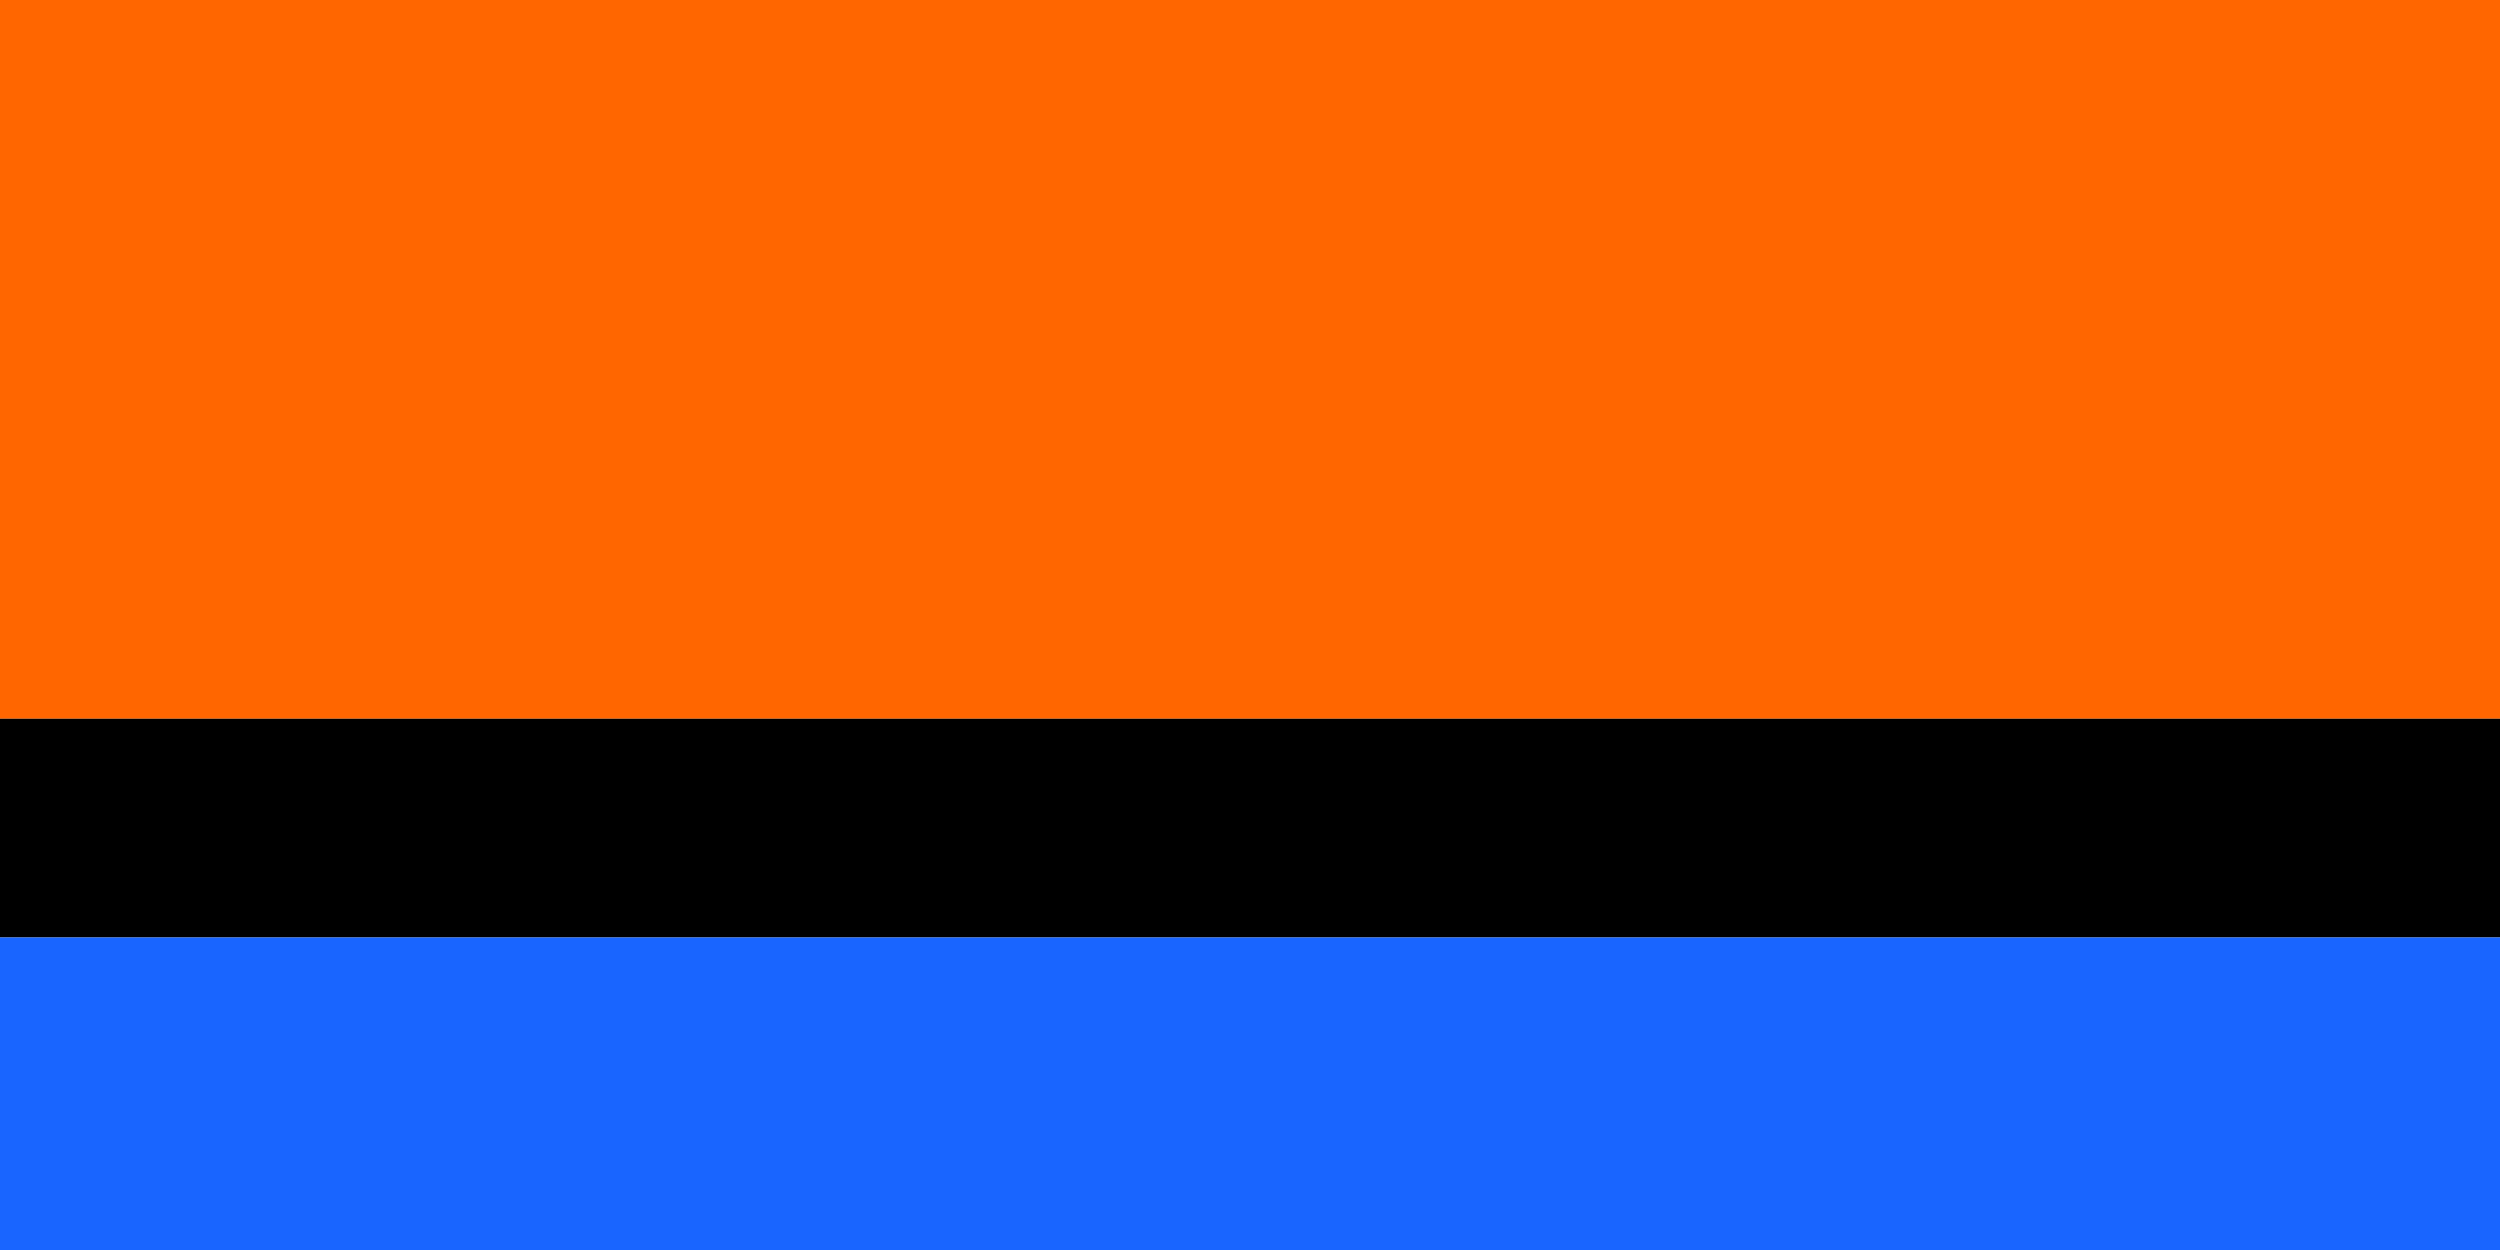
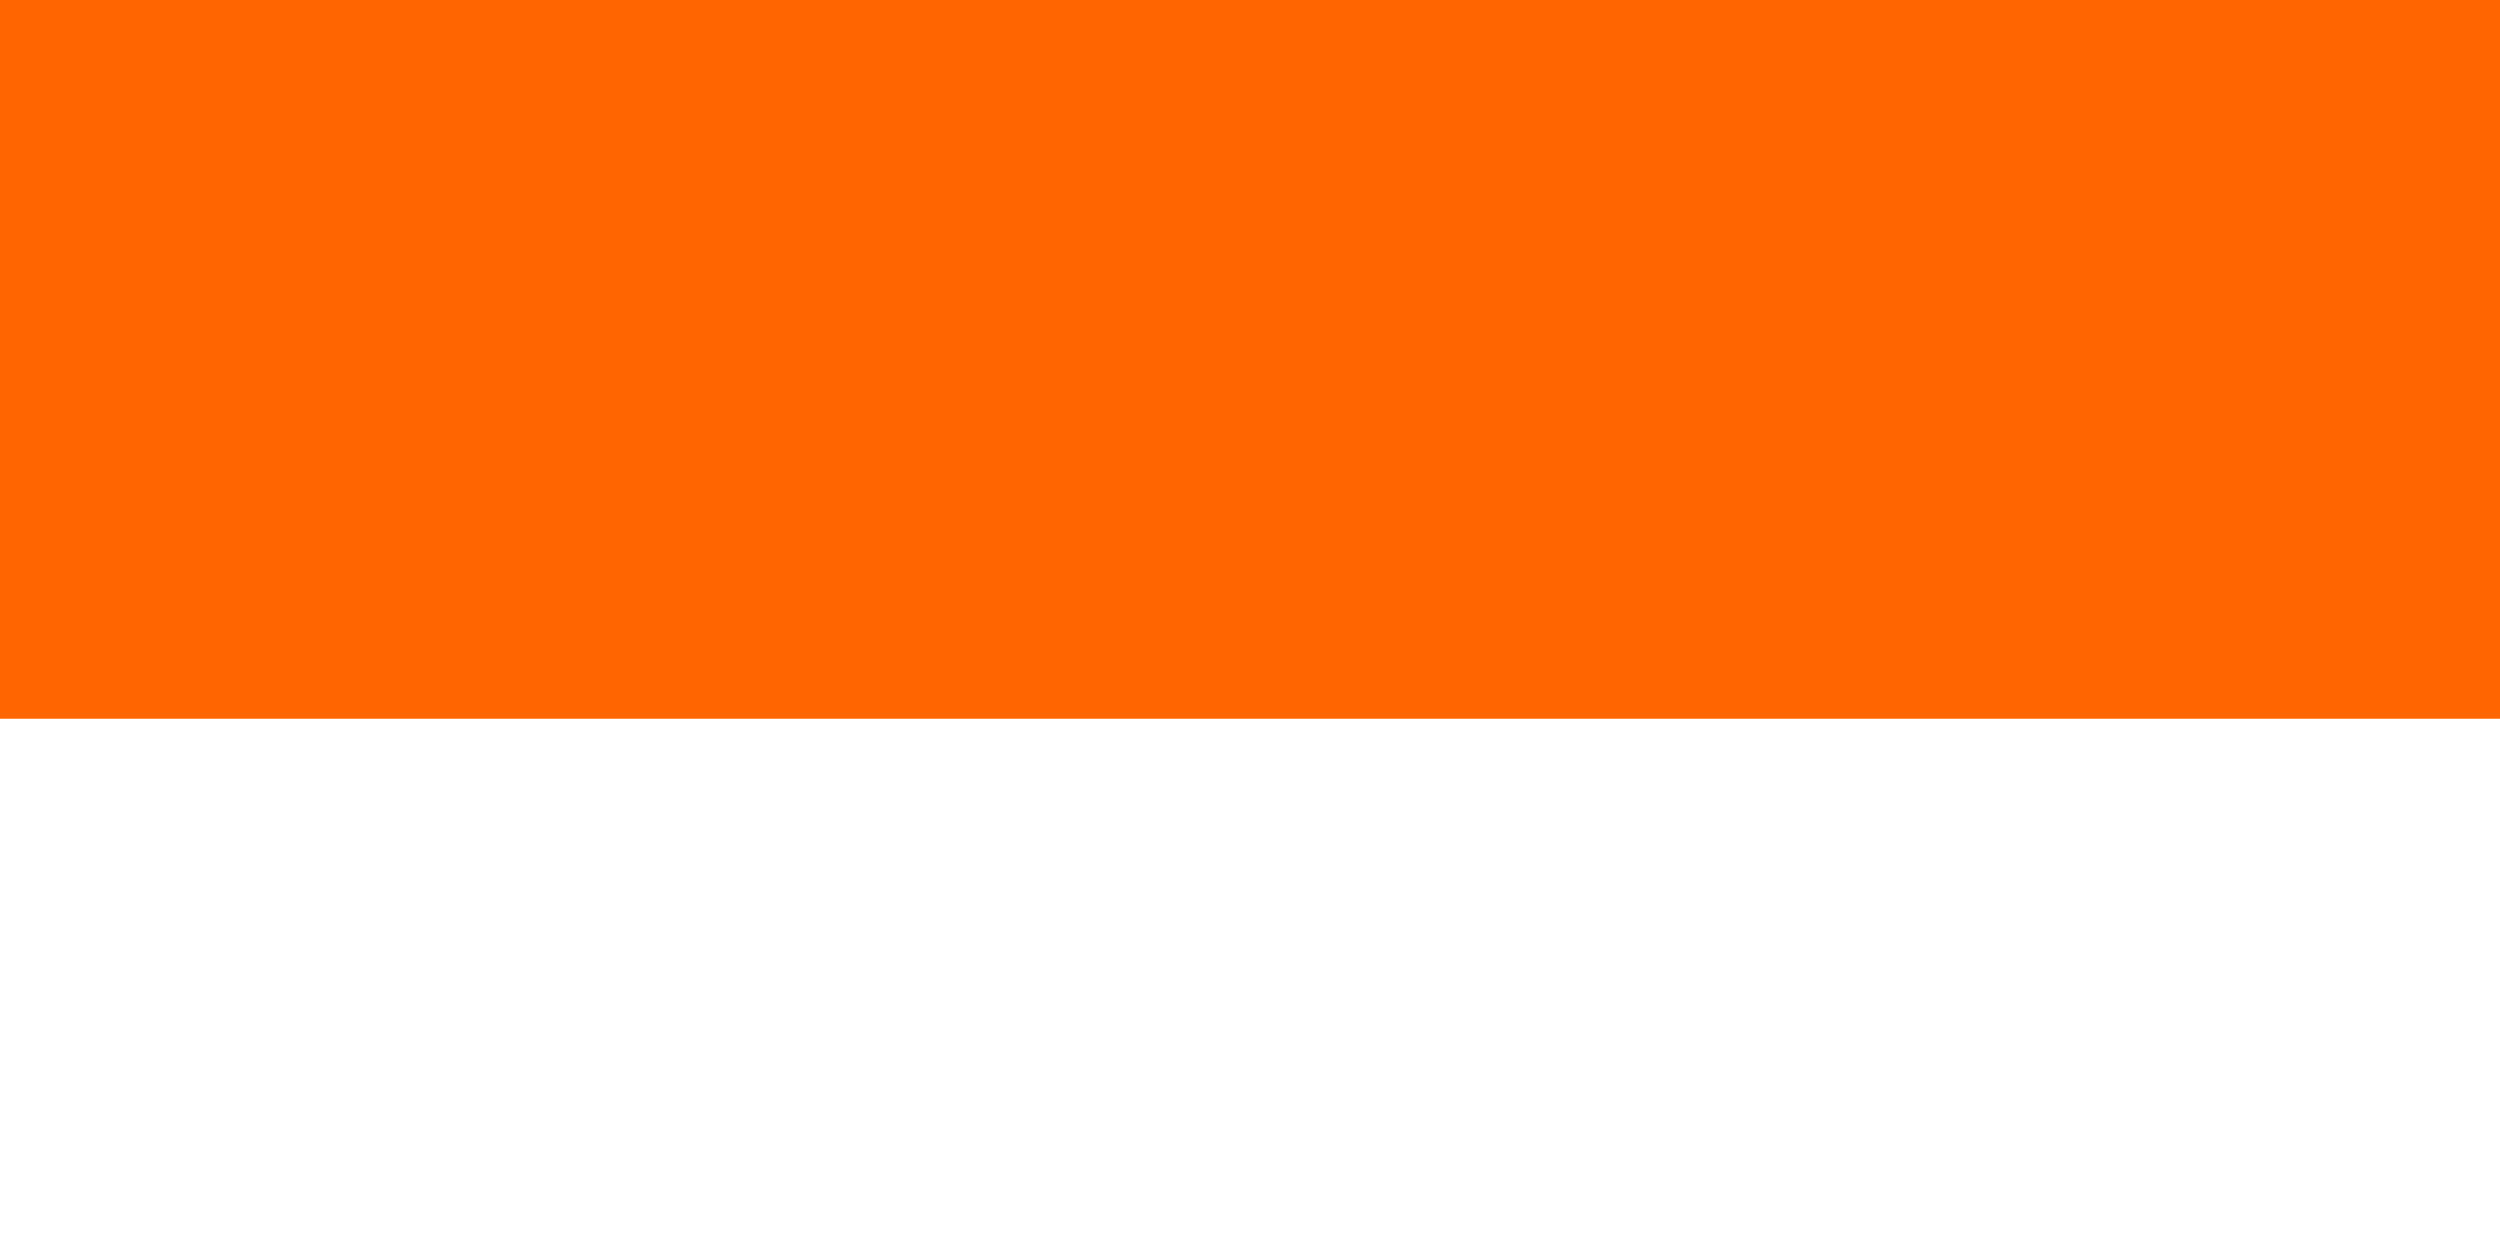
<svg xmlns="http://www.w3.org/2000/svg" version="1.1" width="800" height="400">
  <rect width="800" height="230" fill="#f60" />
-   <rect width="800" height="70" fill="#000" y="230" />
-   <rect width="800" height="100" fill="#1965ff" y="300" />
</svg>